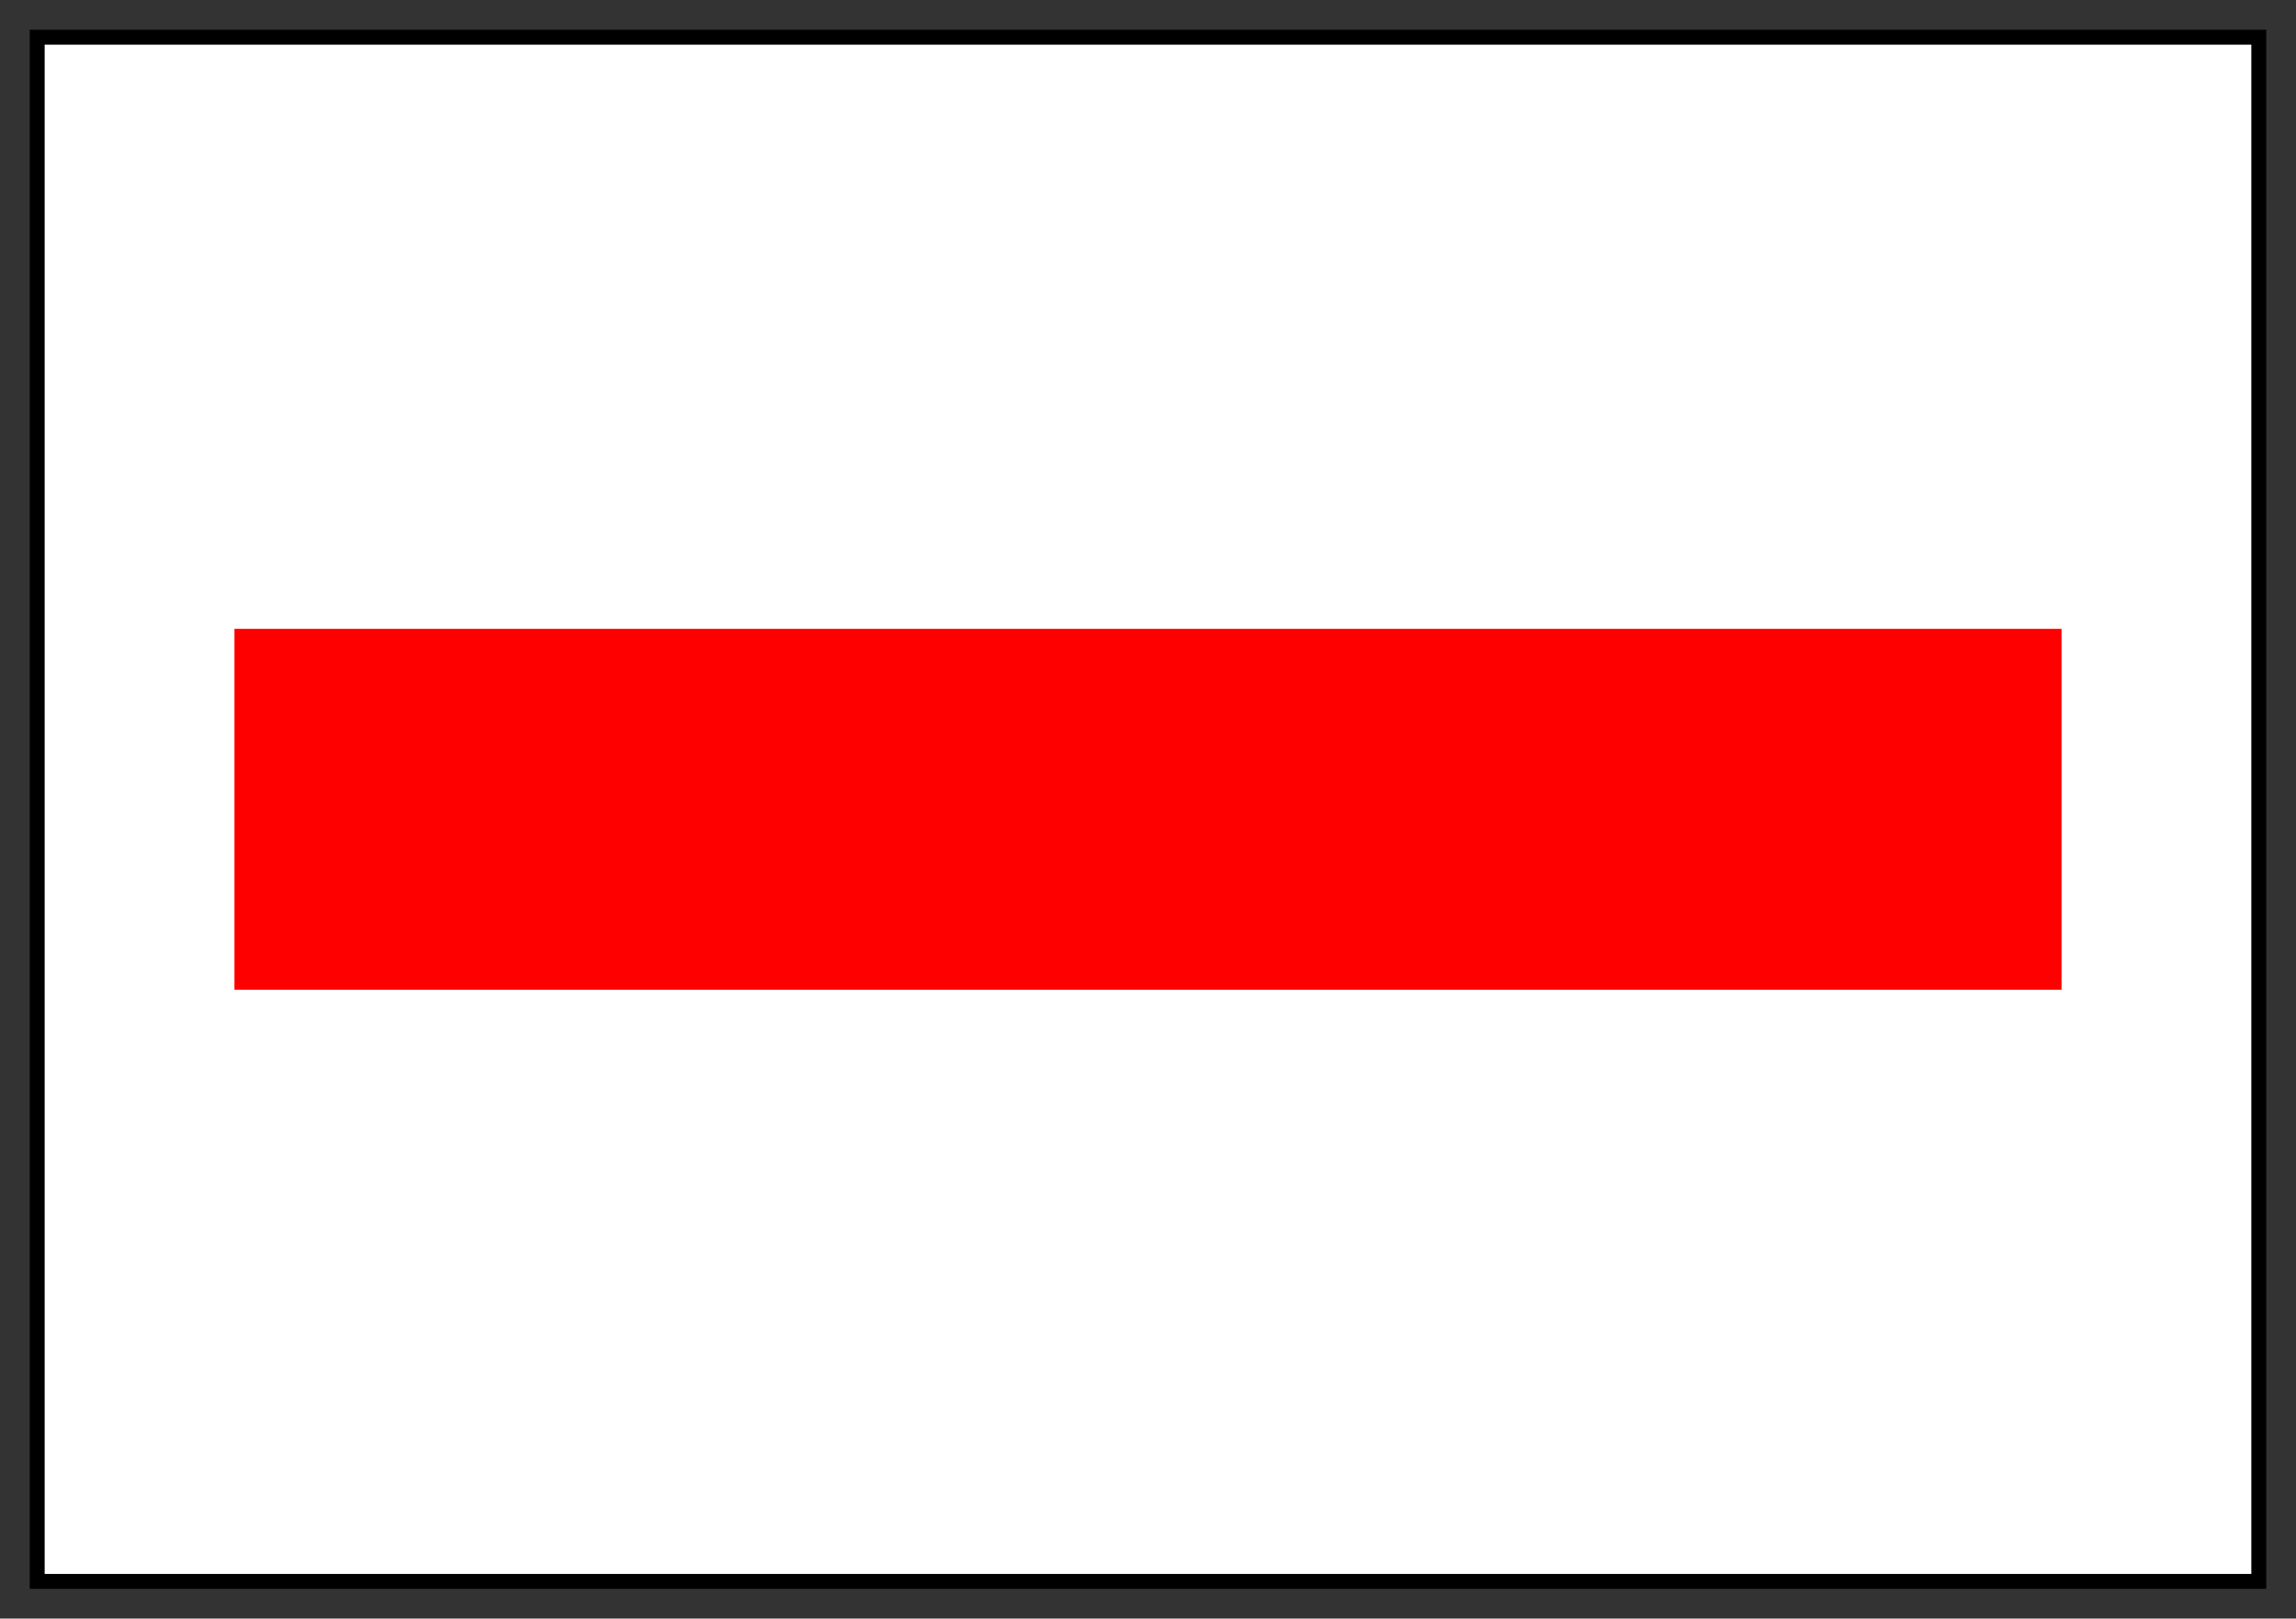
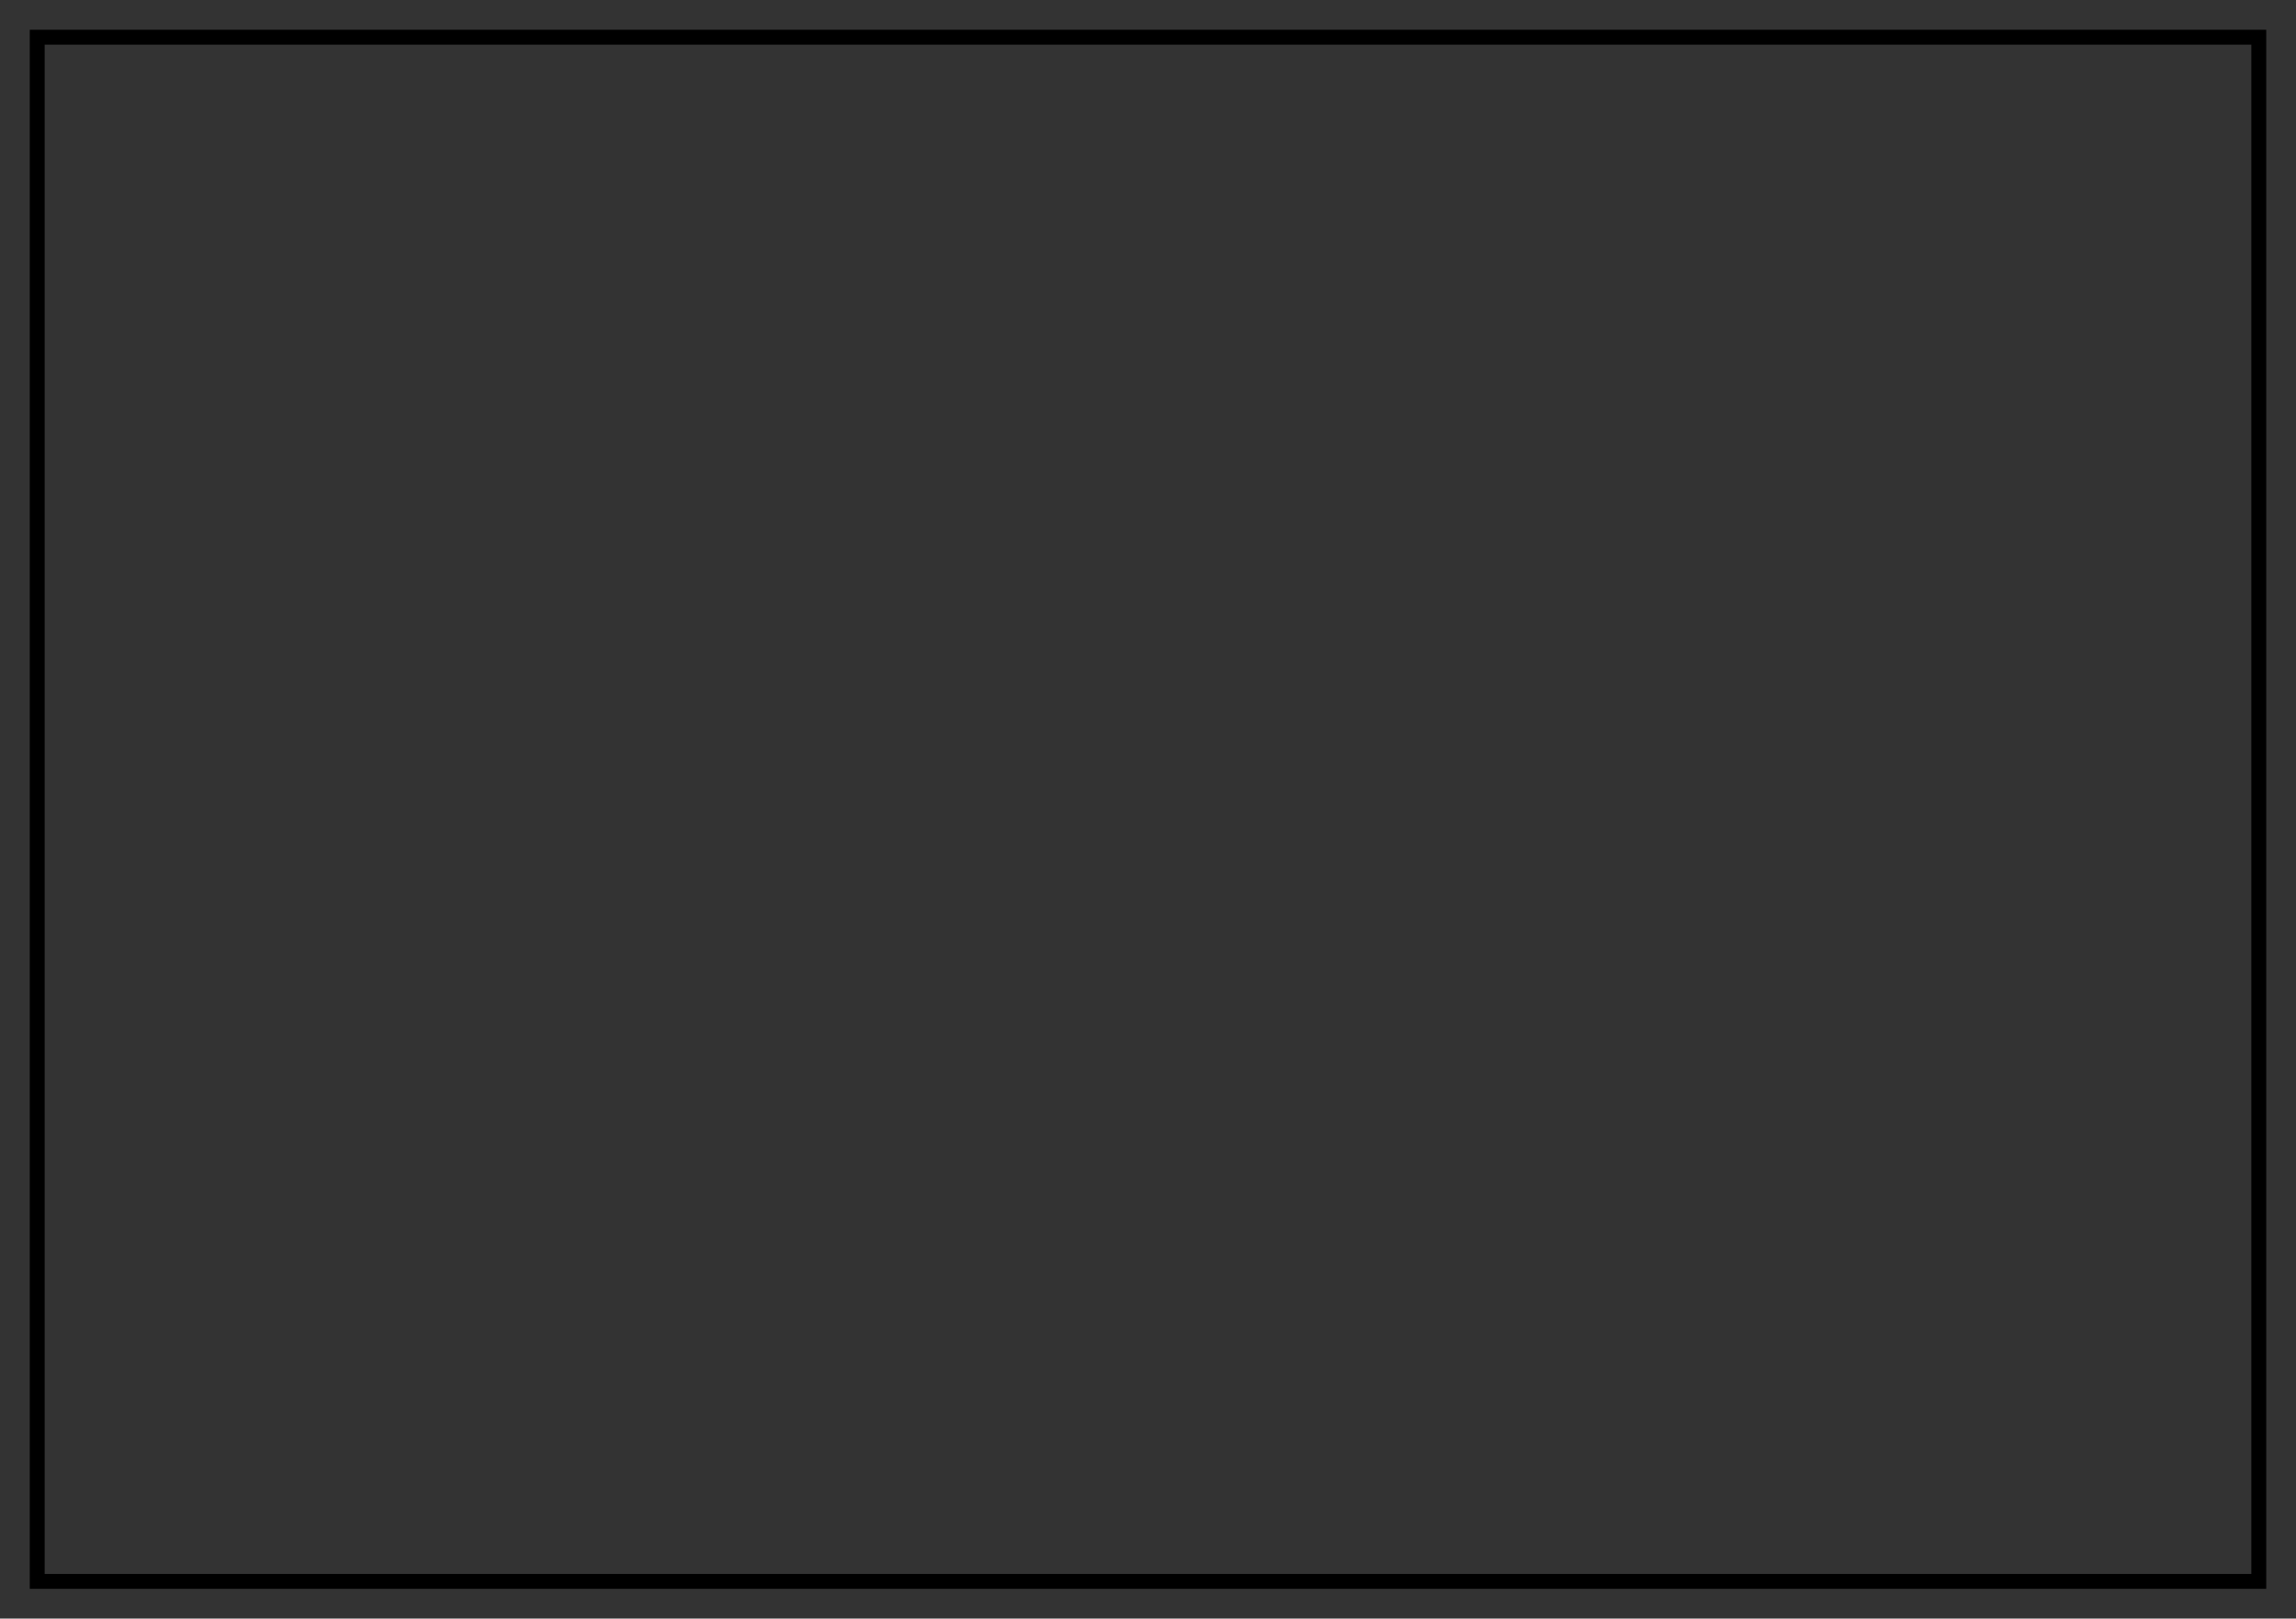
<svg xmlns="http://www.w3.org/2000/svg" fill-rule="evenodd" height="435" preserveAspectRatio="none" stroke-linecap="round" width="617">
  <rect width="100%" height="100%" fill="#333333" stroke="none" />
  <style>.pen0{stroke:#000;stroke-width:1;stroke-linejoin:round}</style>
-   <path style="stroke:none;fill:#fff" d="M10 425h597V10H10v415z" />
-   <path style="stroke:none;fill:red" d="M63 266h491v-97H63v97z" />
  <path style="stroke:none;fill:#000" d="M12 12h593v411H12V8H8v419h601V8H12v4z" />
</svg>